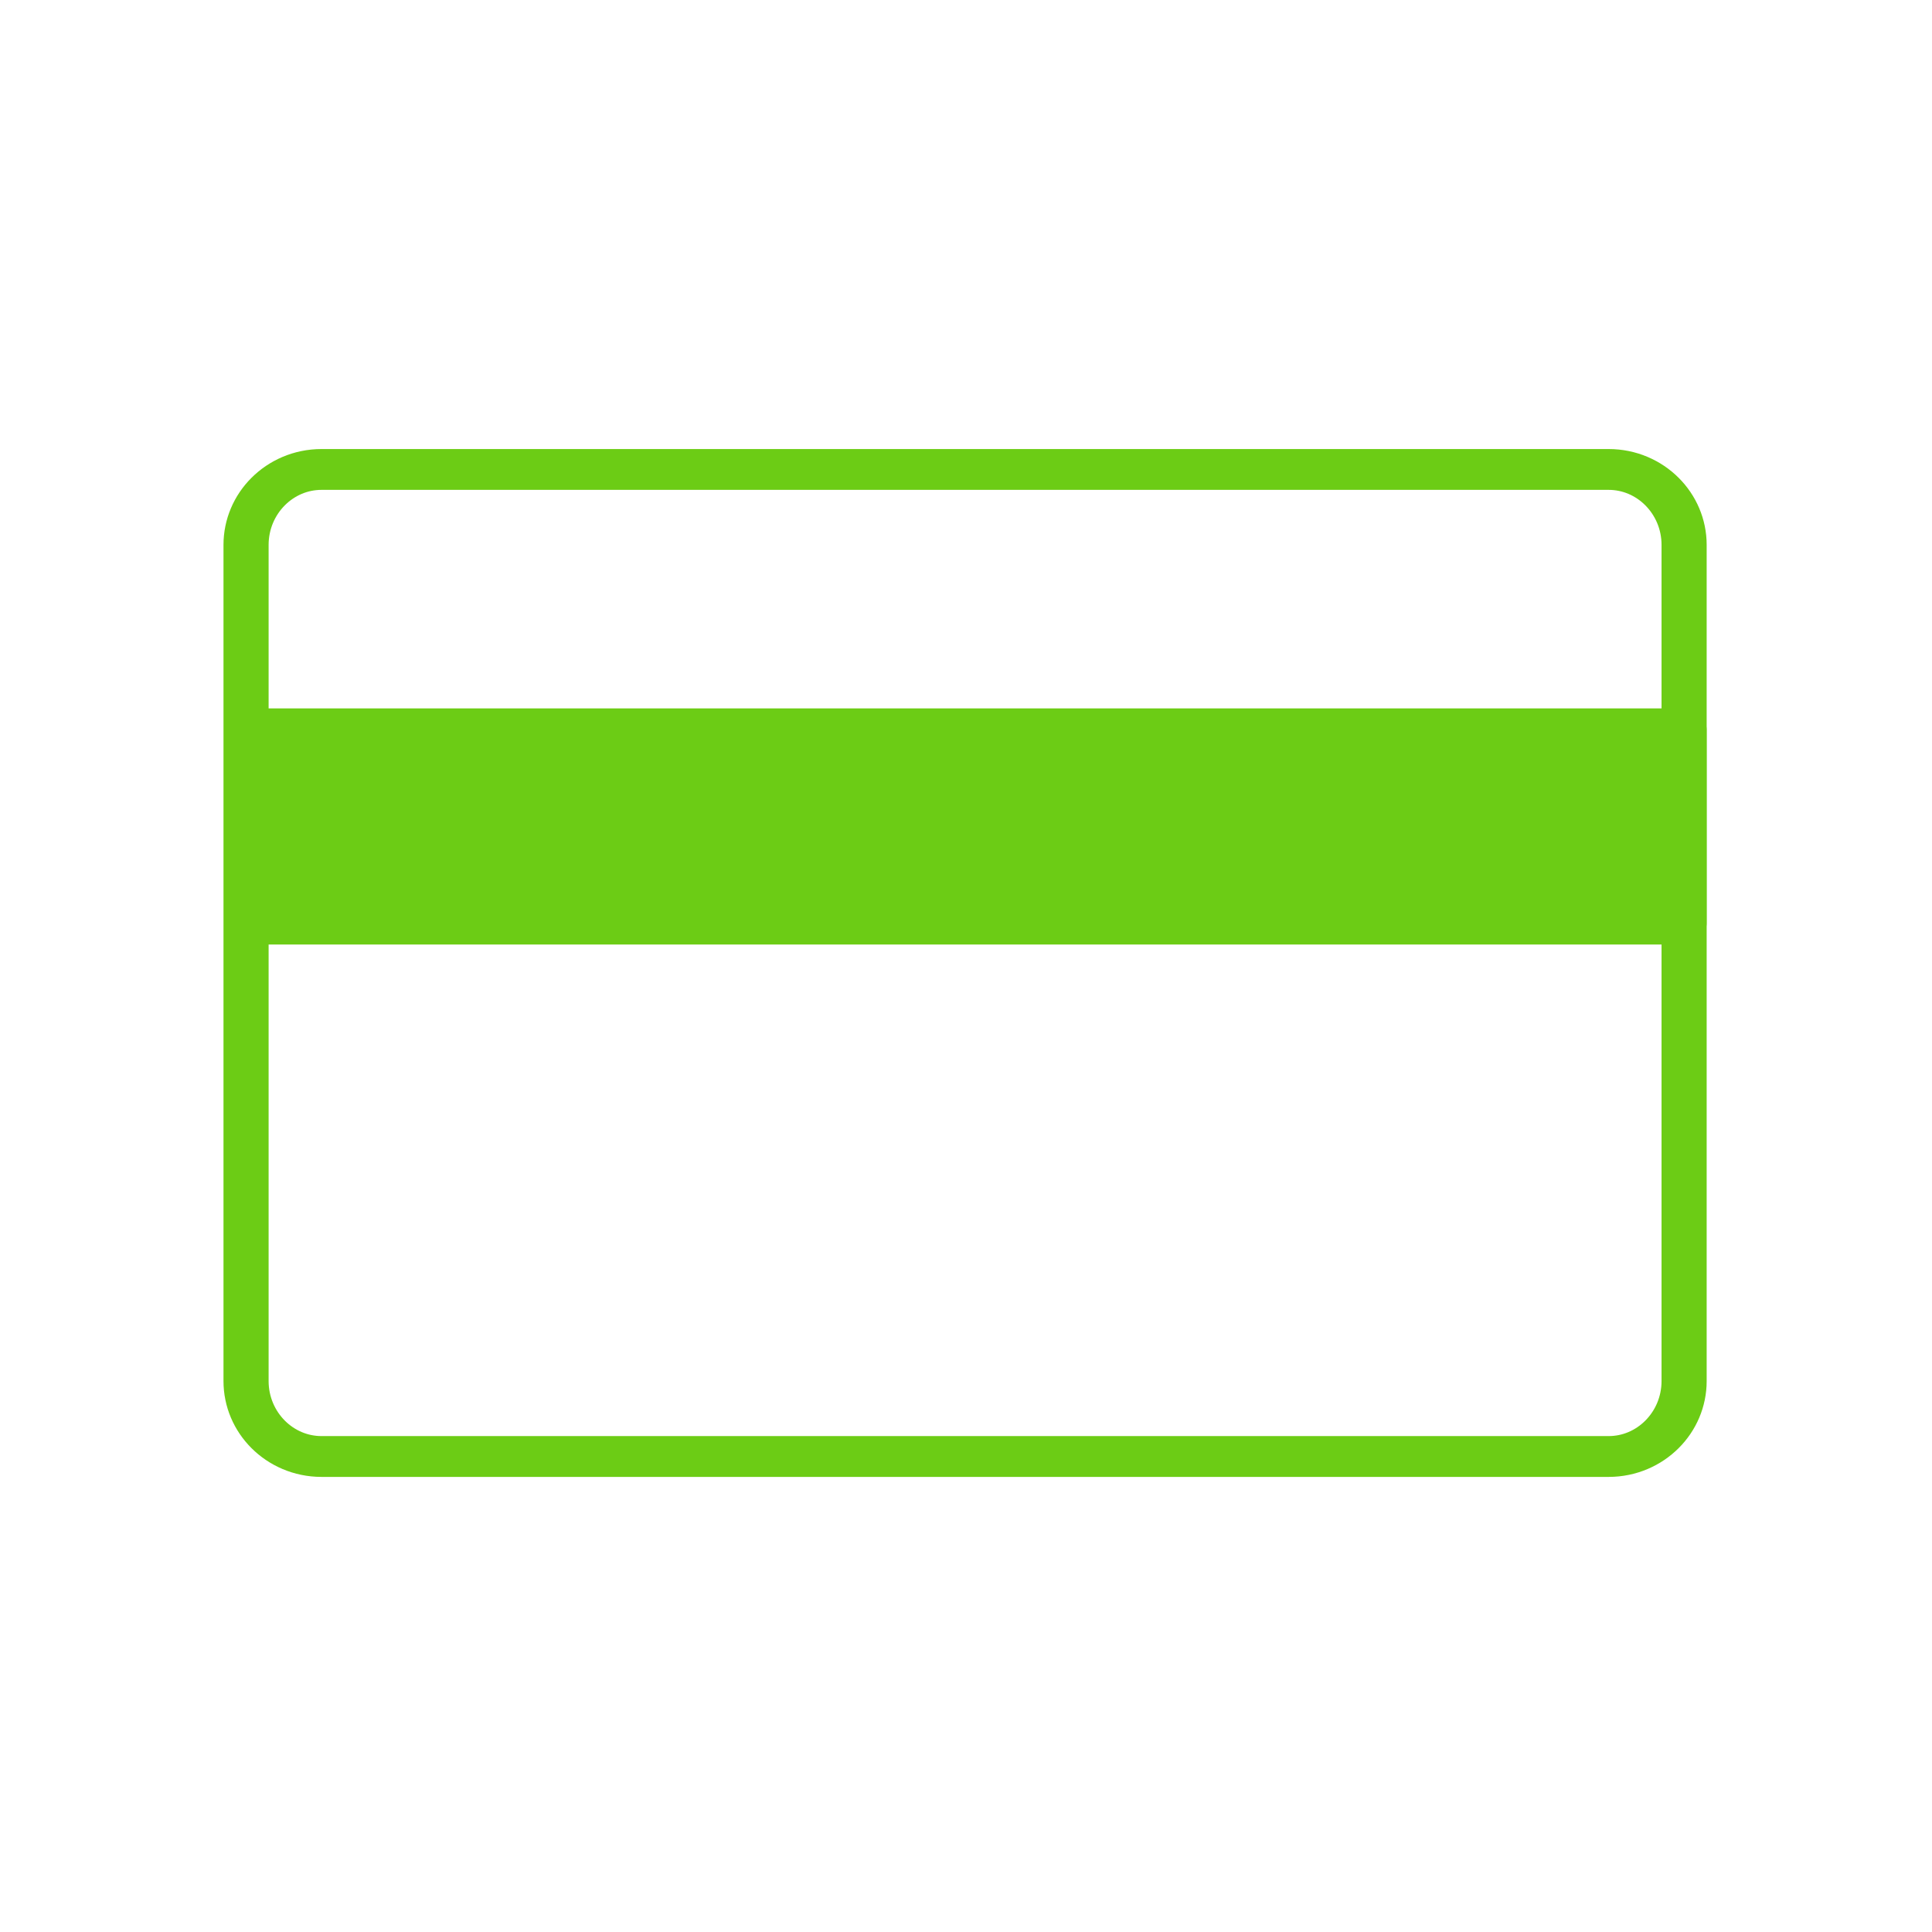
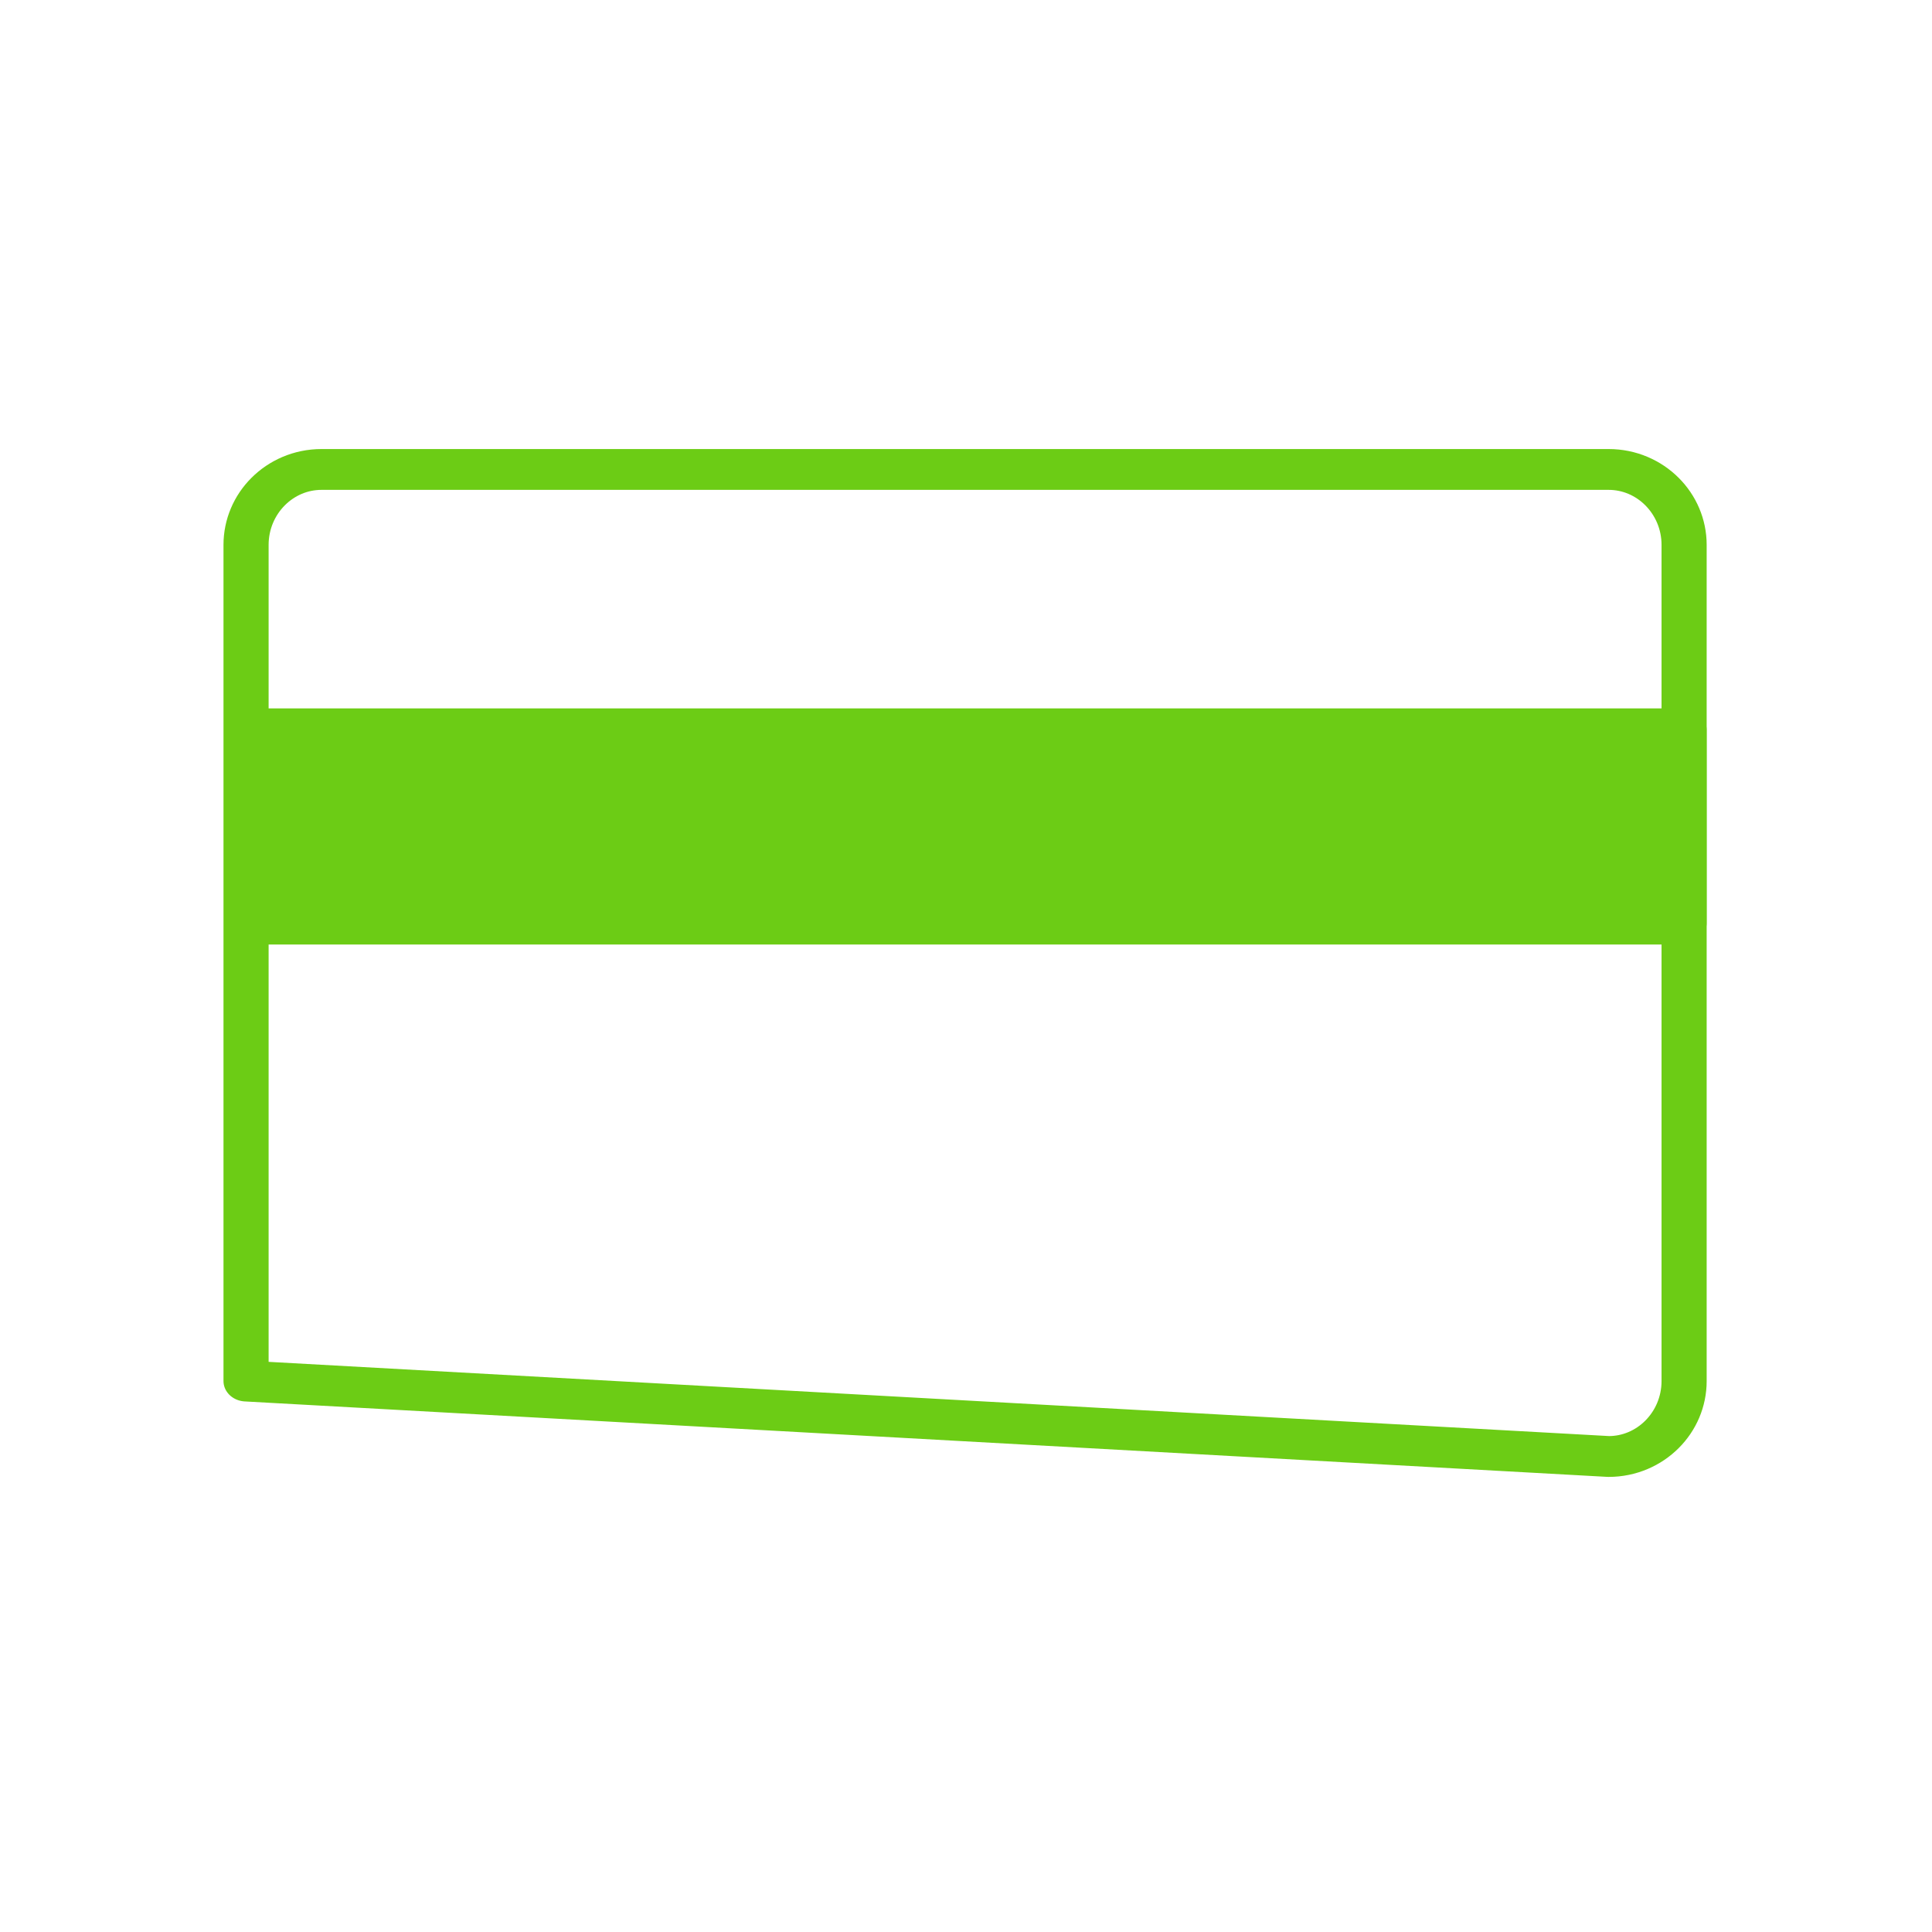
<svg xmlns="http://www.w3.org/2000/svg" width="90px" height="90px" version="1.1" xml:space="preserve" style="fill-rule:evenodd;clip-rule:evenodd;stroke-linecap:round;stroke-linejoin:round;stroke-miterlimit:1.5;">
  <g transform="matrix(1,0,0,1,-200,-267)">
    <g transform="matrix(1,0,0,1,111,-105)">
-       <rect x="89" y="372" width="90" height="90" style="fill:white;" />
-     </g>
+       </g>
    <g transform="matrix(1,0,0,1,-1.5,2)">
      <g transform="matrix(1.155,0,0,1.045,-43.448,-15.136)">
-         <path d="M280,292.363C280,290.507 278.636,289 276.956,289L225.044,289C223.364,289 222,290.507 222,292.363L222,329.637C222,331.493 223.364,333 225.044,333L276.956,333C278.636,333 280,331.493 280,329.637L280,292.363Z" style="fill:none;stroke:rgb(108,204,21);stroke-width:1.82px;" />
+         <path d="M280,292.363C280,290.507 278.636,289 276.956,289L225.044,289C223.364,289 222,290.507 222,292.363L222,329.637L276.956,333C278.636,333 280,331.493 280,329.637L280,292.363Z" style="fill:none;stroke:rgb(108,204,21);stroke-width:1.82px;" />
      </g>
      <rect x="213" y="299" width="67" height="9" style="fill:rgb(108,204,21);stroke:rgb(108,204,21);stroke-width:2px;" />
    </g>
  </g>
</svg>